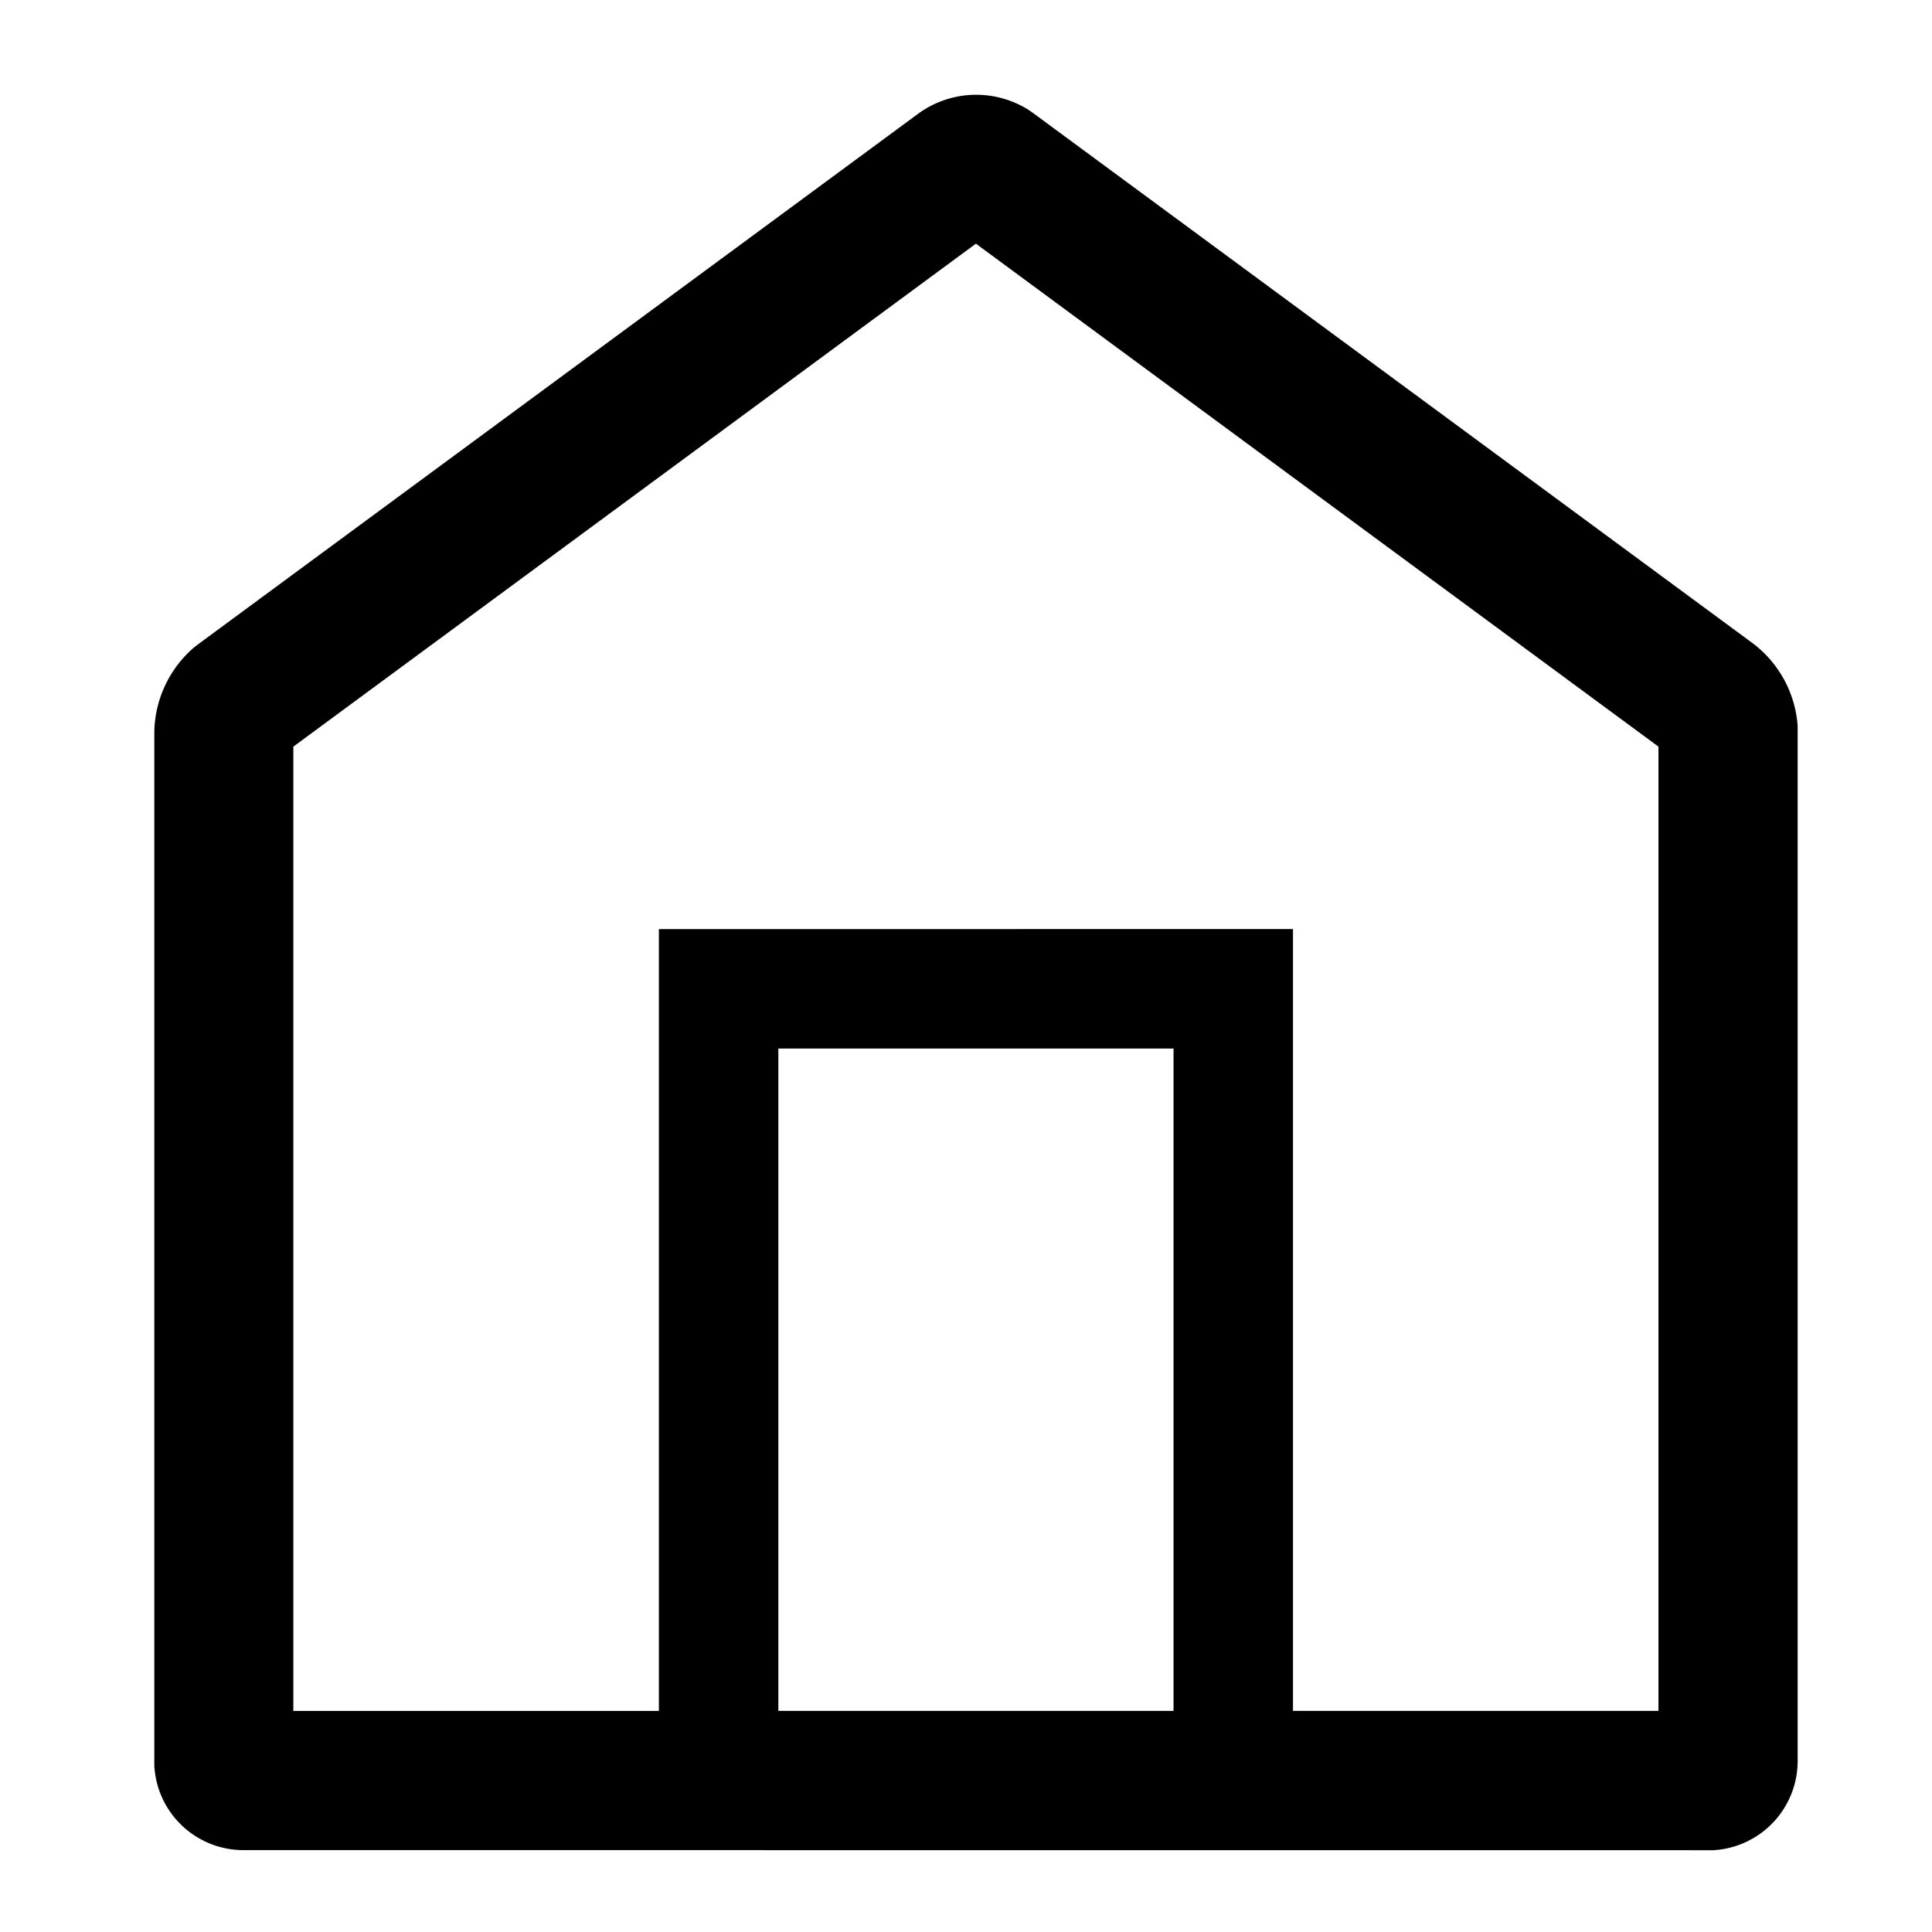
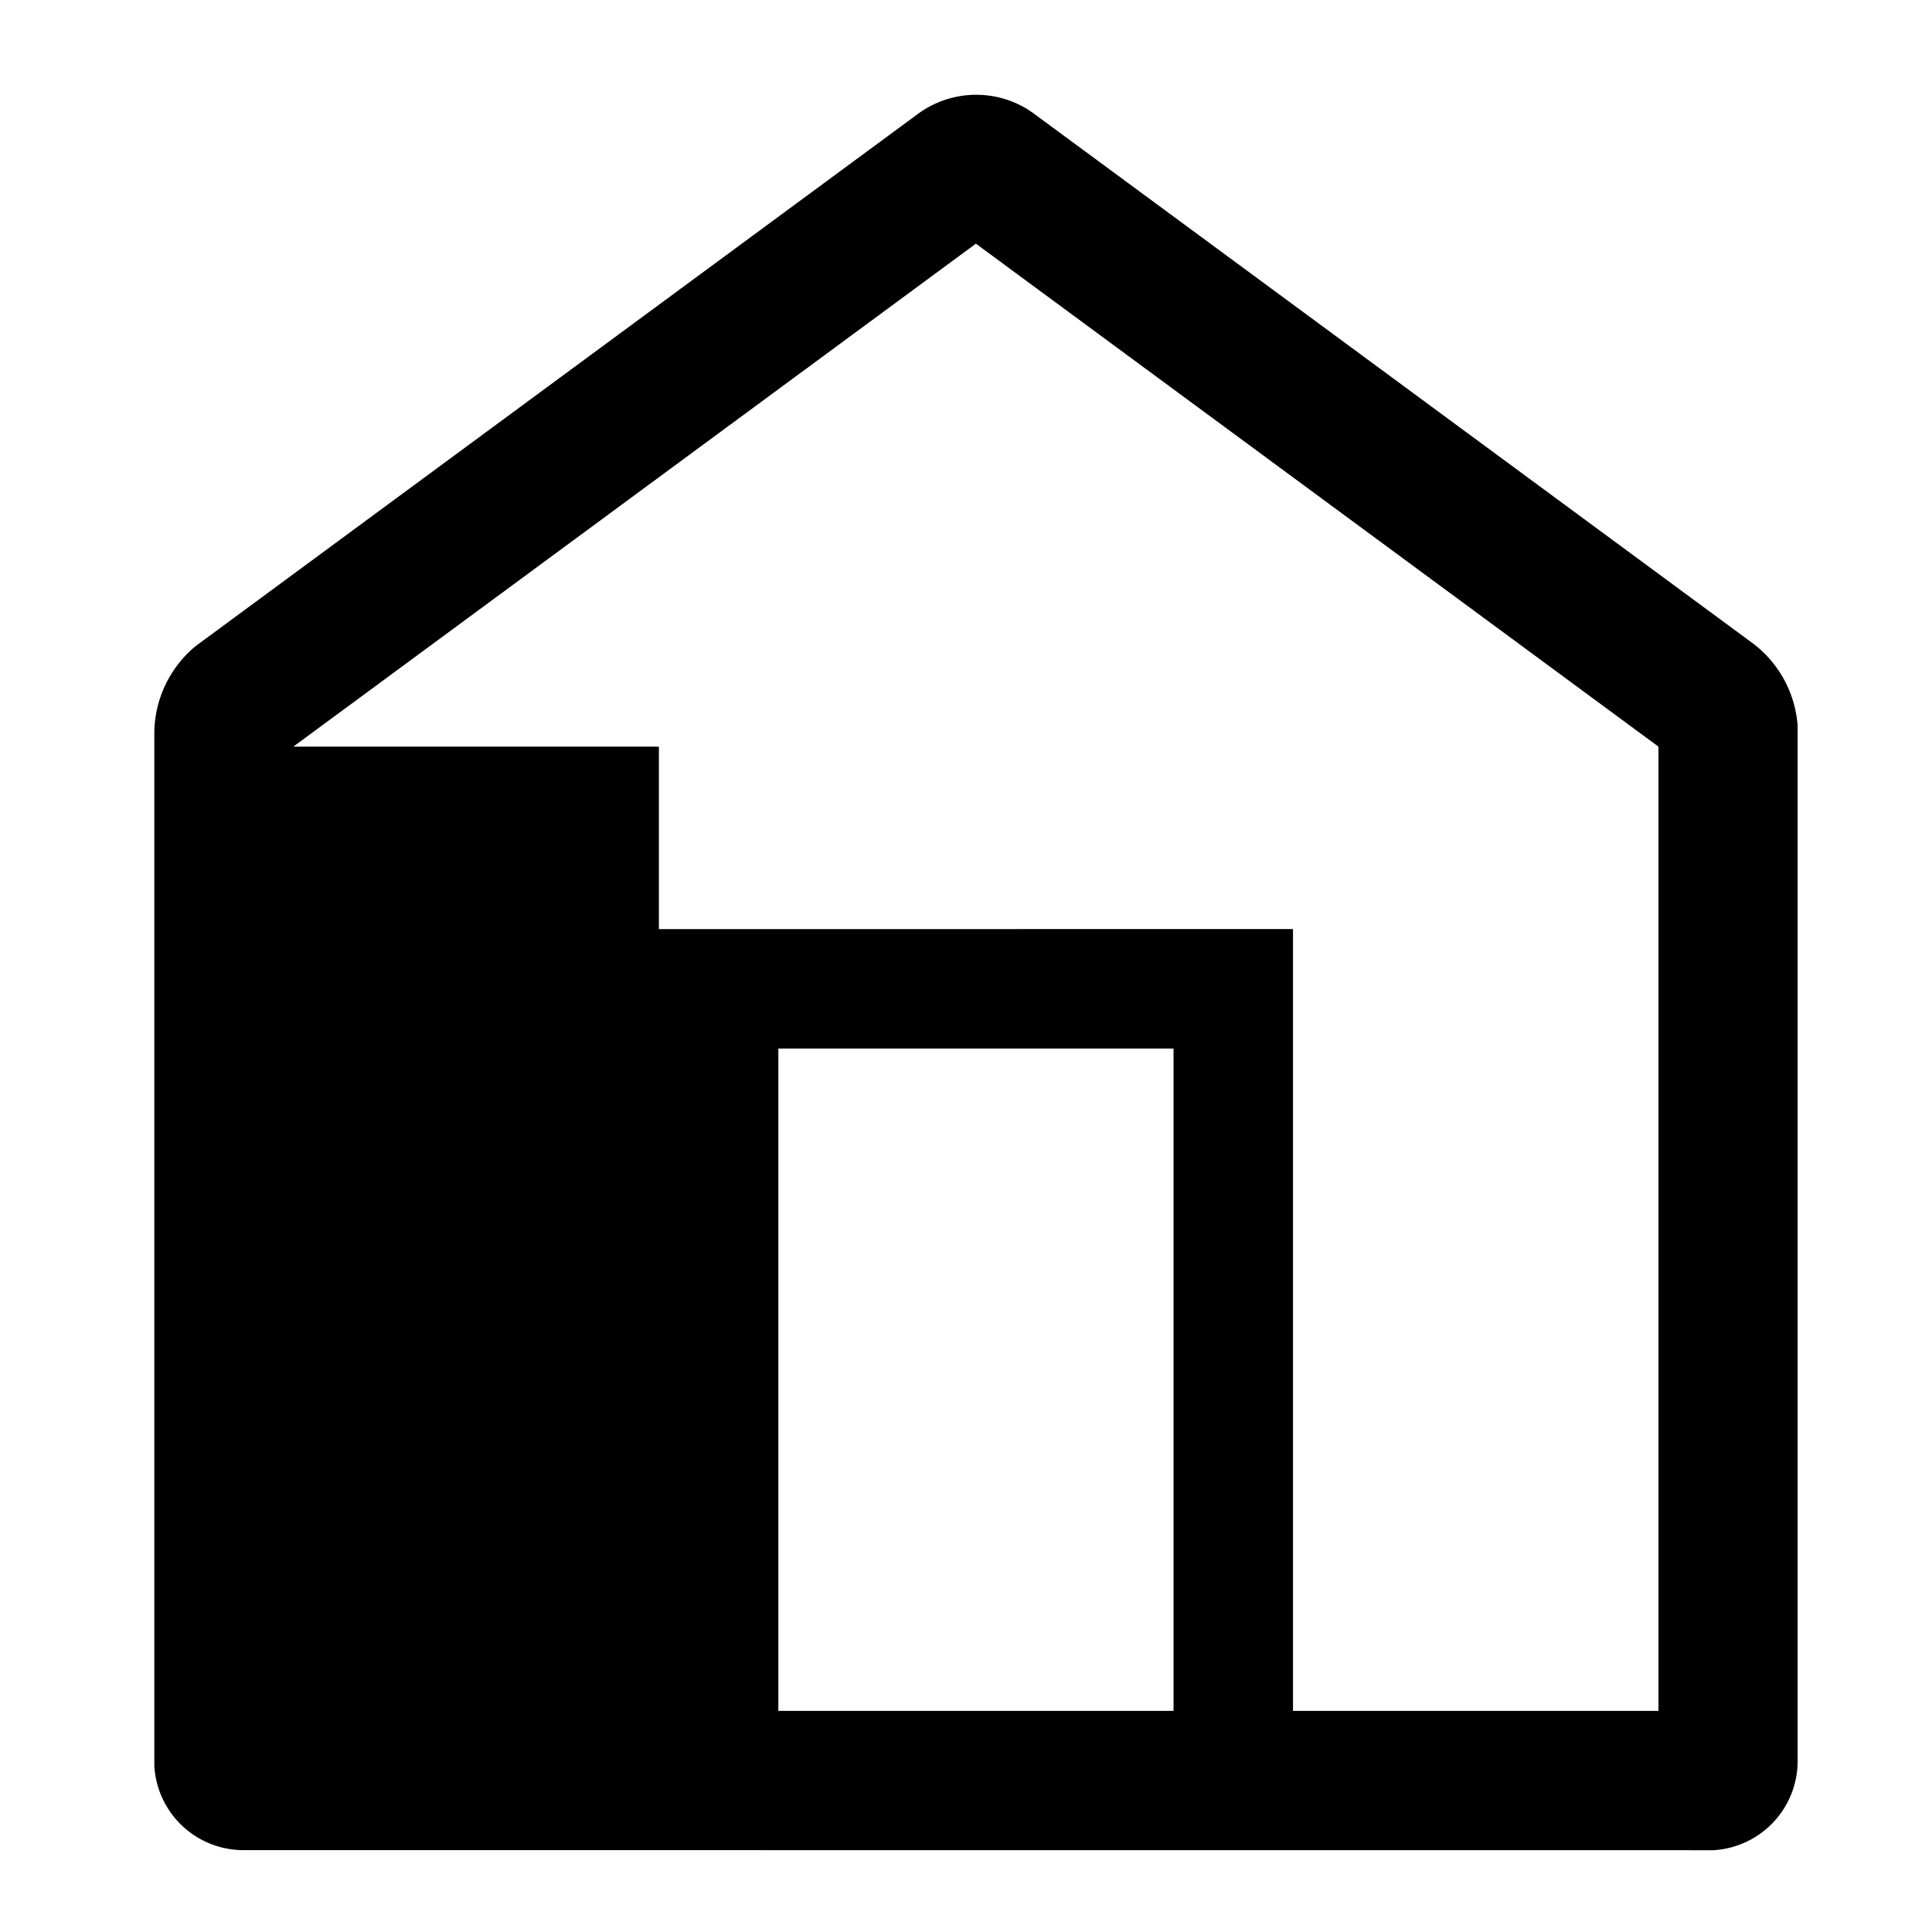
<svg xmlns="http://www.w3.org/2000/svg" width="24" height="24" viewBox="0 0 24 24">
  <g id="icon-home" transform="translate(-1223.802 -58.802)">
-     <rect id="Container" width="24" height="24" transform="translate(1223.802 58.802)" fill="none" />
-     <path id="합치기_25" data-name="합치기 25" d="M312.913,64.608a1.109,1.109,0,0,1-1.109-1.049l0-.061V50.712a1.417,1.417,0,0,1,.494-1.045l.056-.043,8.948-6.593a1.221,1.221,0,0,1,1.365-.039l.056.039,8.948,6.593a1.411,1.411,0,0,1,.547,1.018l0,.07V63.5a1.11,1.11,0,0,1-1.05,1.109l-.06,0Zm13.036-11.442v9.712h4.54V50.9l-8.479-6.248L313.531,50.9V62.879h4.541V53.167Zm-6.393,9.712h4.909V54.65h-4.909ZM322.01,44.345Z" transform="translate(913.915 17.177)" />
+     <path id="합치기_25" data-name="합치기 25" d="M312.913,64.608a1.109,1.109,0,0,1-1.109-1.049l0-.061V50.712a1.417,1.417,0,0,1,.494-1.045l.056-.043,8.948-6.593a1.221,1.221,0,0,1,1.365-.039l.056.039,8.948,6.593a1.411,1.411,0,0,1,.547,1.018l0,.07V63.5a1.11,1.11,0,0,1-1.05,1.109l-.06,0Zm13.036-11.442v9.712h4.54V50.9l-8.479-6.248L313.531,50.9h4.541V53.167Zm-6.393,9.712h4.909V54.65h-4.909ZM322.01,44.345Z" transform="translate(913.915 17.177)" />
  </g>
</svg>